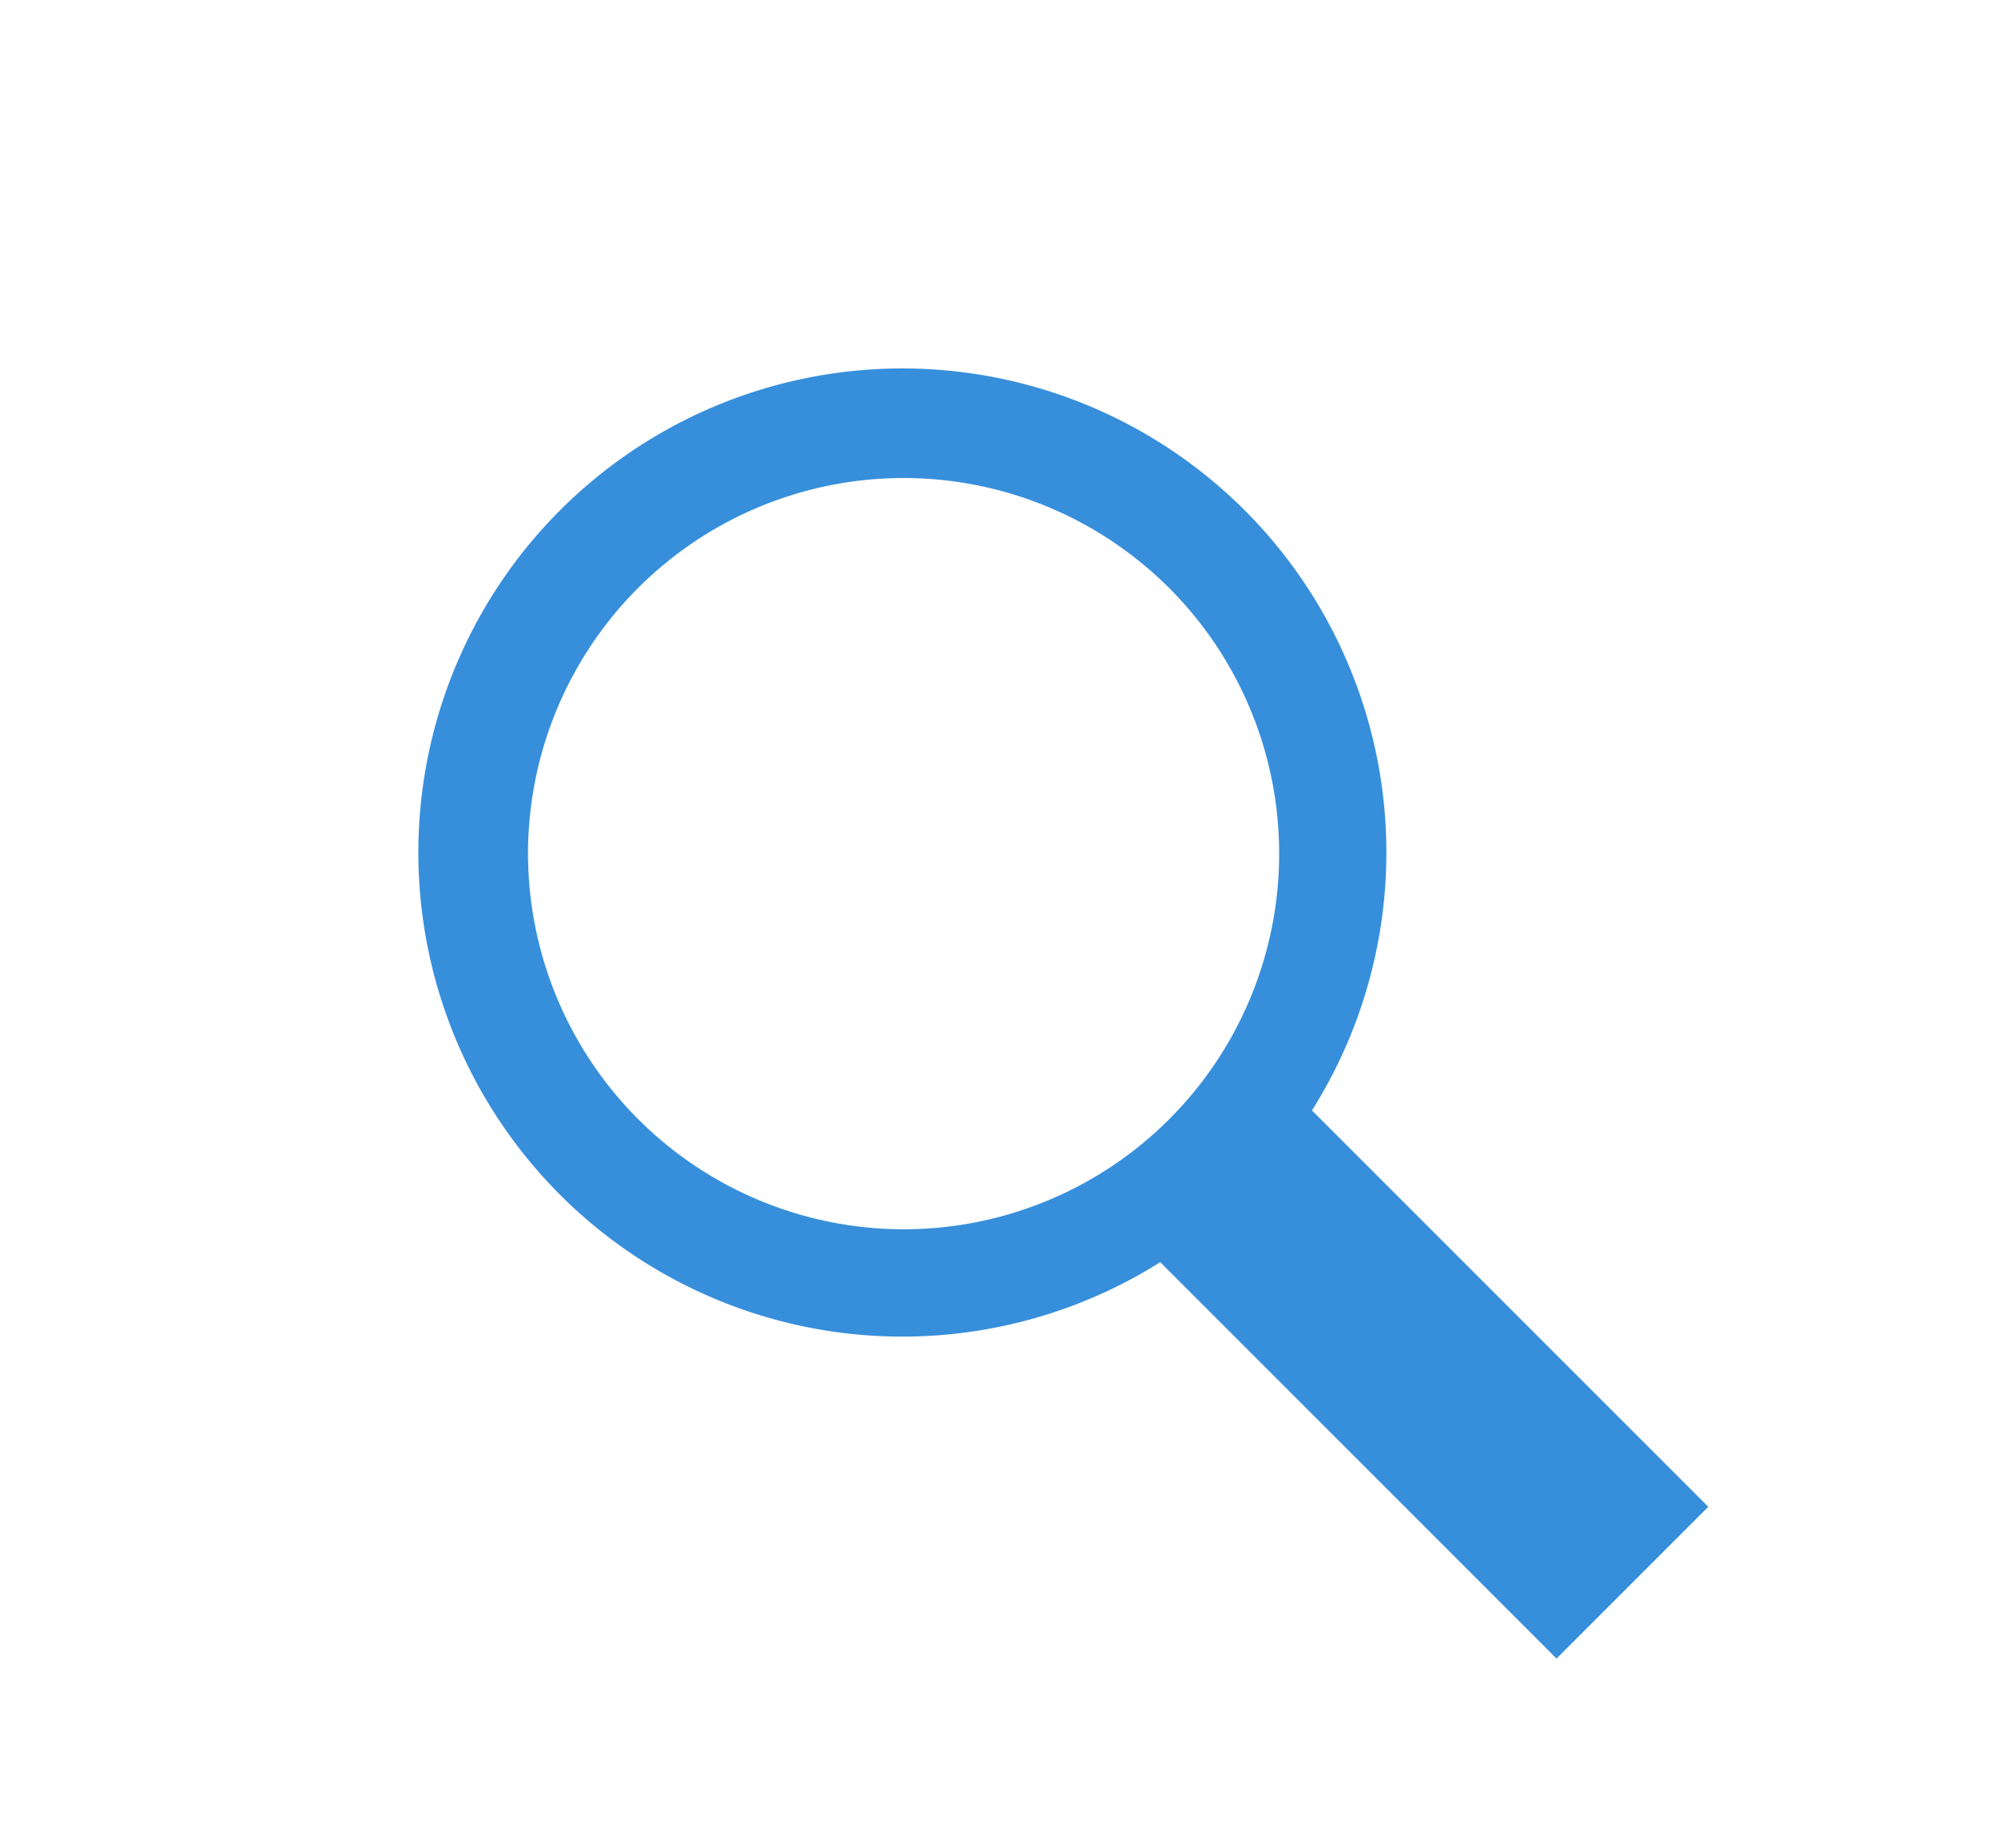
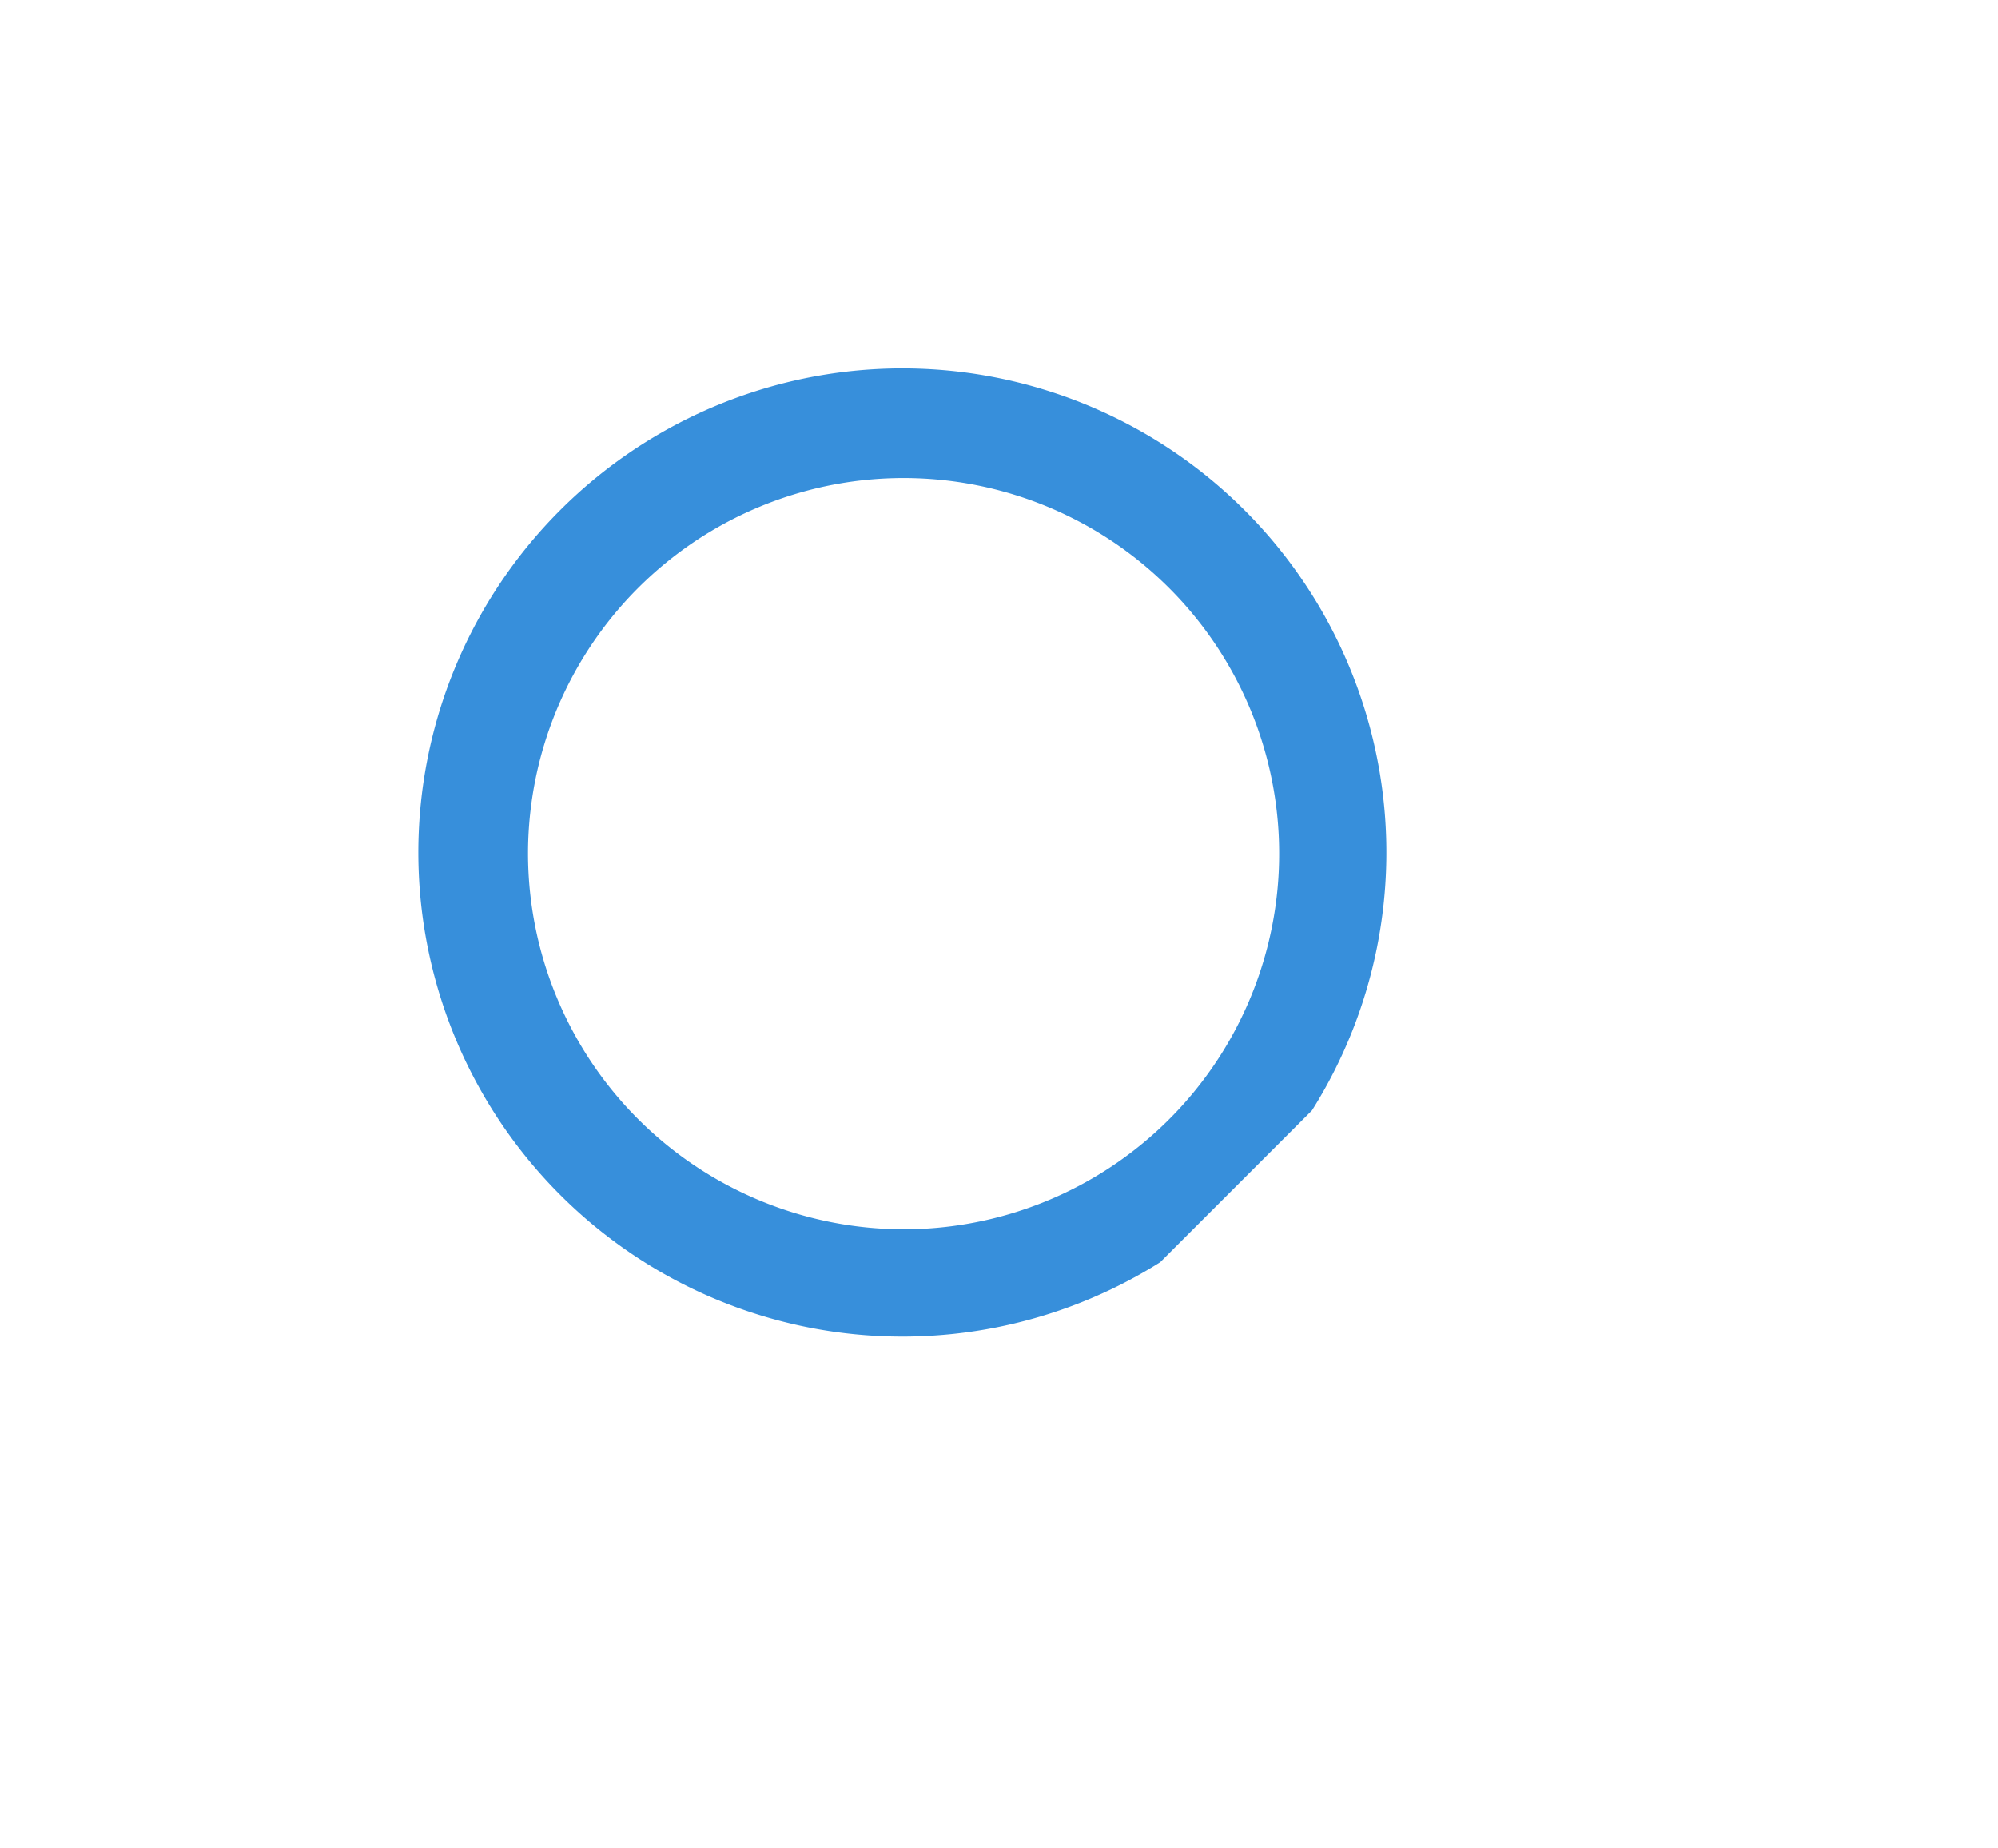
<svg xmlns="http://www.w3.org/2000/svg" width="80" height="74" viewBox="0 0 80 74">
  <g id="グループ_659" data-name="グループ 659" transform="translate(-803 -2284)">
-     <path id="iconmonstr-magnifier-6" d="M45.483,51.558,29.614,35.689a19.38,19.38,0,1,1,6.075-6.075L51.558,45.483l-6.075,6.075ZM19.334,34.372A15.038,15.038,0,1,0,4.3,19.334,15.056,15.056,0,0,0,19.334,34.372Z" transform="translate(819.842 2298.842)" fill="#378fdb" />
-     <rect id="長方形_1872" data-name="長方形 1872" width="80" height="74" transform="translate(803 2284)" fill="none" />
+     <path id="iconmonstr-magnifier-6" d="M45.483,51.558,29.614,35.689a19.38,19.38,0,1,1,6.075-6.075l-6.075,6.075ZM19.334,34.372A15.038,15.038,0,1,0,4.3,19.334,15.056,15.056,0,0,0,19.334,34.372Z" transform="translate(819.842 2298.842)" fill="#378fdb" />
  </g>
</svg>